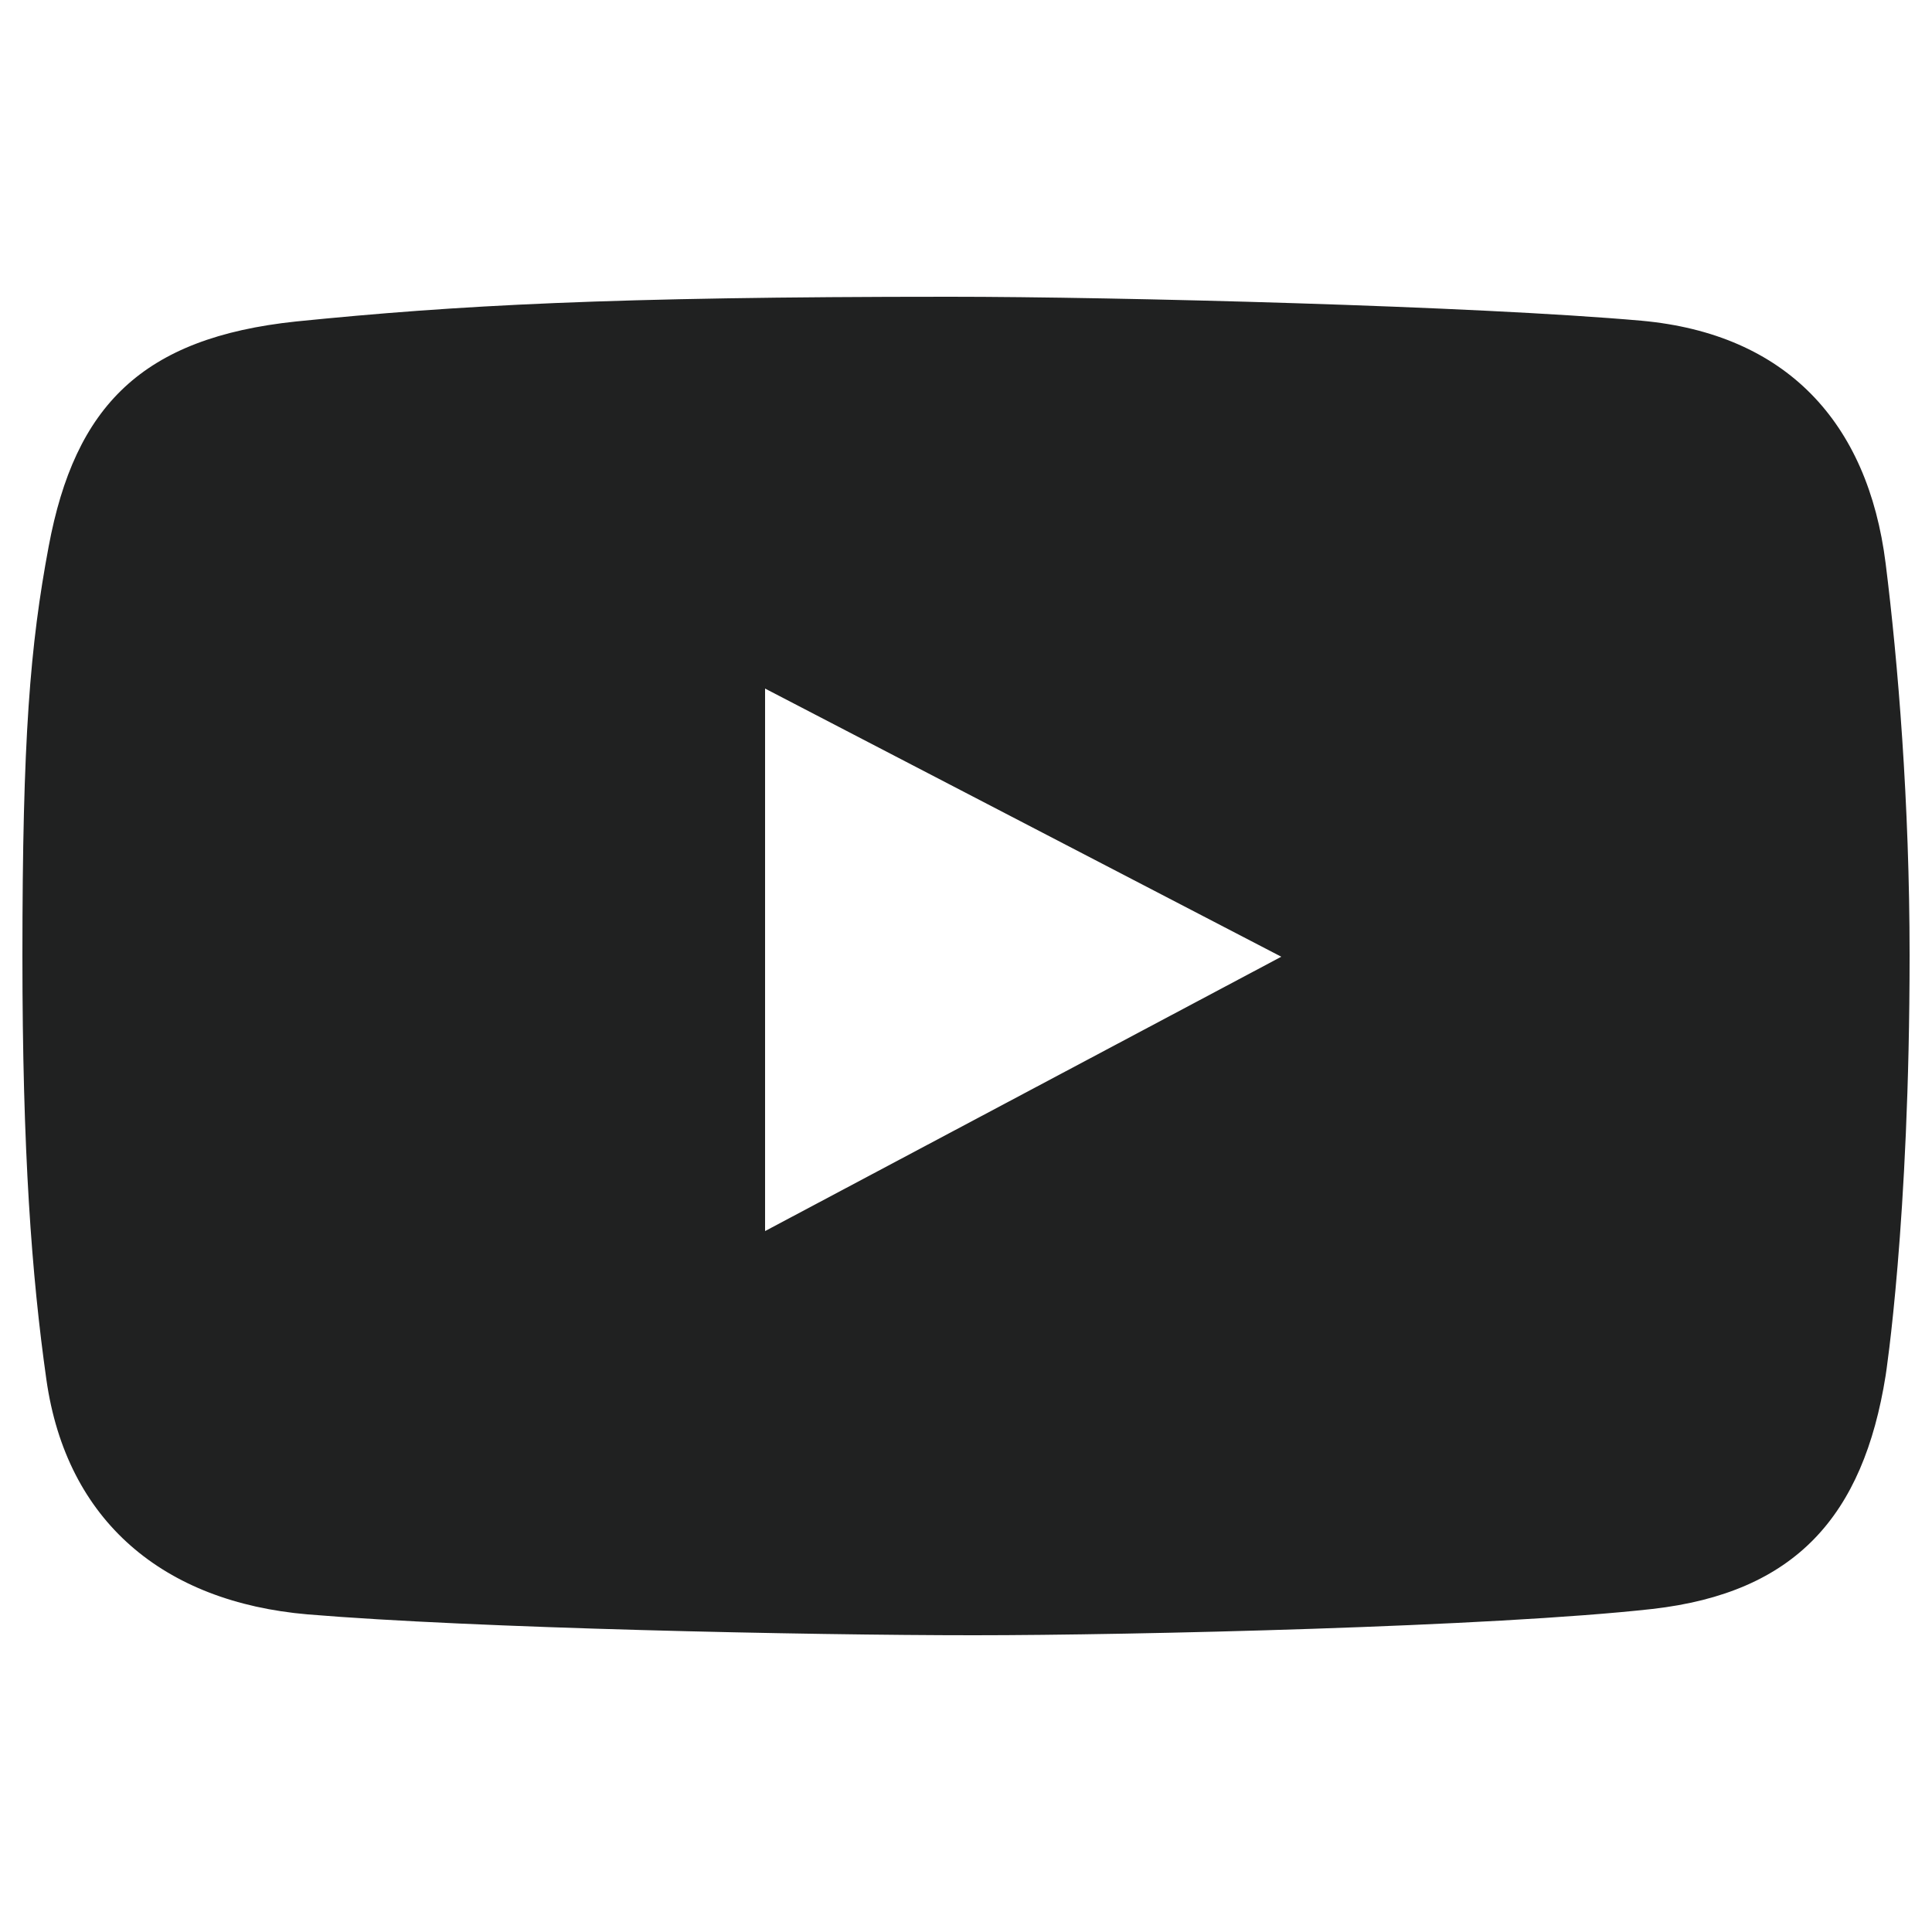
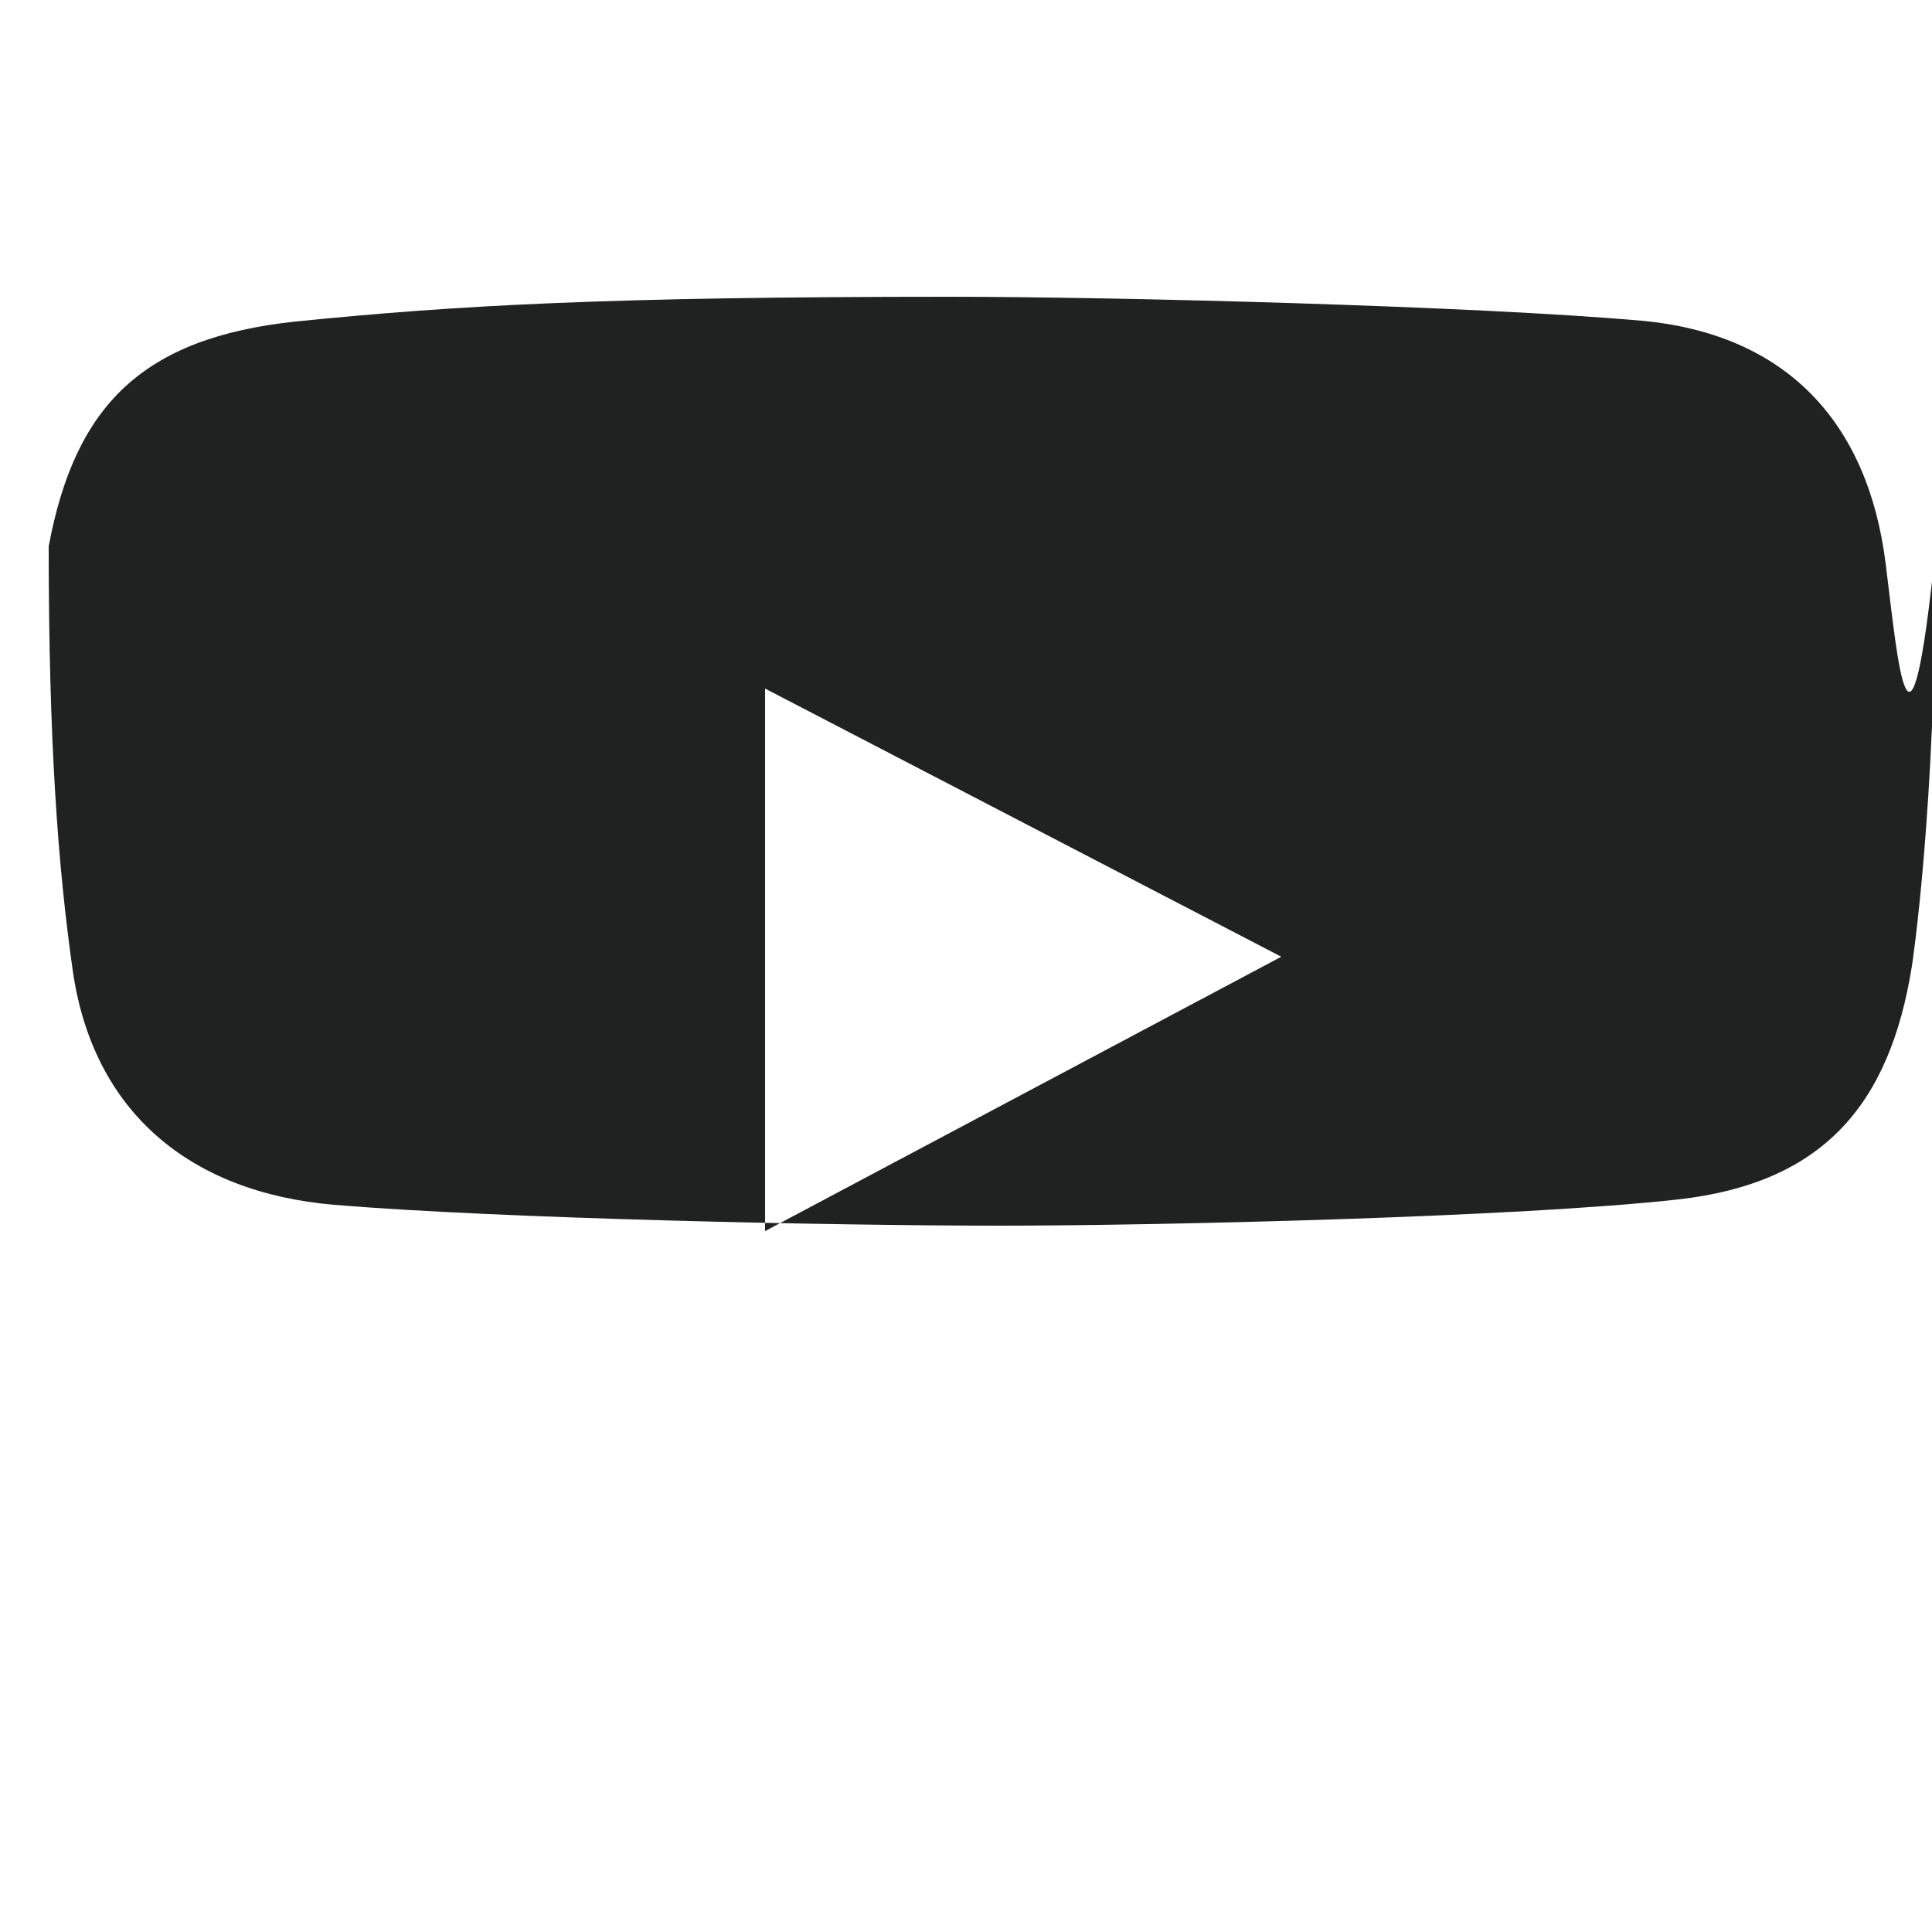
<svg xmlns="http://www.w3.org/2000/svg" id="Слой_1" x="0px" y="0px" viewBox="0 0 25 25" style="enable-background:new 0 0 25 25;" xml:space="preserve">
  <style type="text/css"> .st0{fill:#202121;} </style>
-   <path class="st0" d="M24.4,7.29c-0.23-1.83-1.29-2.97-3.16-3.14c-2.15-0.19-6.79-0.31-8.95-0.31c-4.41,0-6.38,0.11-8.46,0.32 c-1.99,0.21-2.86,1.09-3.2,2.91c-0.24,1.28-0.34,2.47-0.34,5.3c0,2.54,0.12,4.14,0.31,5.48c0.26,1.84,1.52,2.88,3.38,3.04 c2.16,0.18,6.48,0.27,8.62,0.27c2.07,0,6.72-0.11,8.78-0.34c1.85-0.21,2.73-1.2,3.02-3.02c0,0,0.31-1.99,0.31-5.44 C24.71,10.39,24.56,8.57,24.4,7.29z M9.9,15.93V8.91l6.68,3.47L9.9,15.93z" />
+   <path class="st0" d="M24.4,7.29c-0.23-1.83-1.29-2.97-3.16-3.14c-2.15-0.19-6.79-0.31-8.95-0.31c-4.41,0-6.38,0.11-8.46,0.32 c-1.99,0.21-2.86,1.09-3.2,2.91c0,2.54,0.12,4.14,0.31,5.48c0.26,1.84,1.52,2.88,3.38,3.04 c2.16,0.18,6.48,0.27,8.62,0.27c2.07,0,6.72-0.11,8.78-0.34c1.85-0.21,2.73-1.2,3.02-3.02c0,0,0.31-1.99,0.31-5.44 C24.71,10.39,24.56,8.57,24.4,7.29z M9.9,15.93V8.91l6.68,3.47L9.9,15.93z" />
</svg>